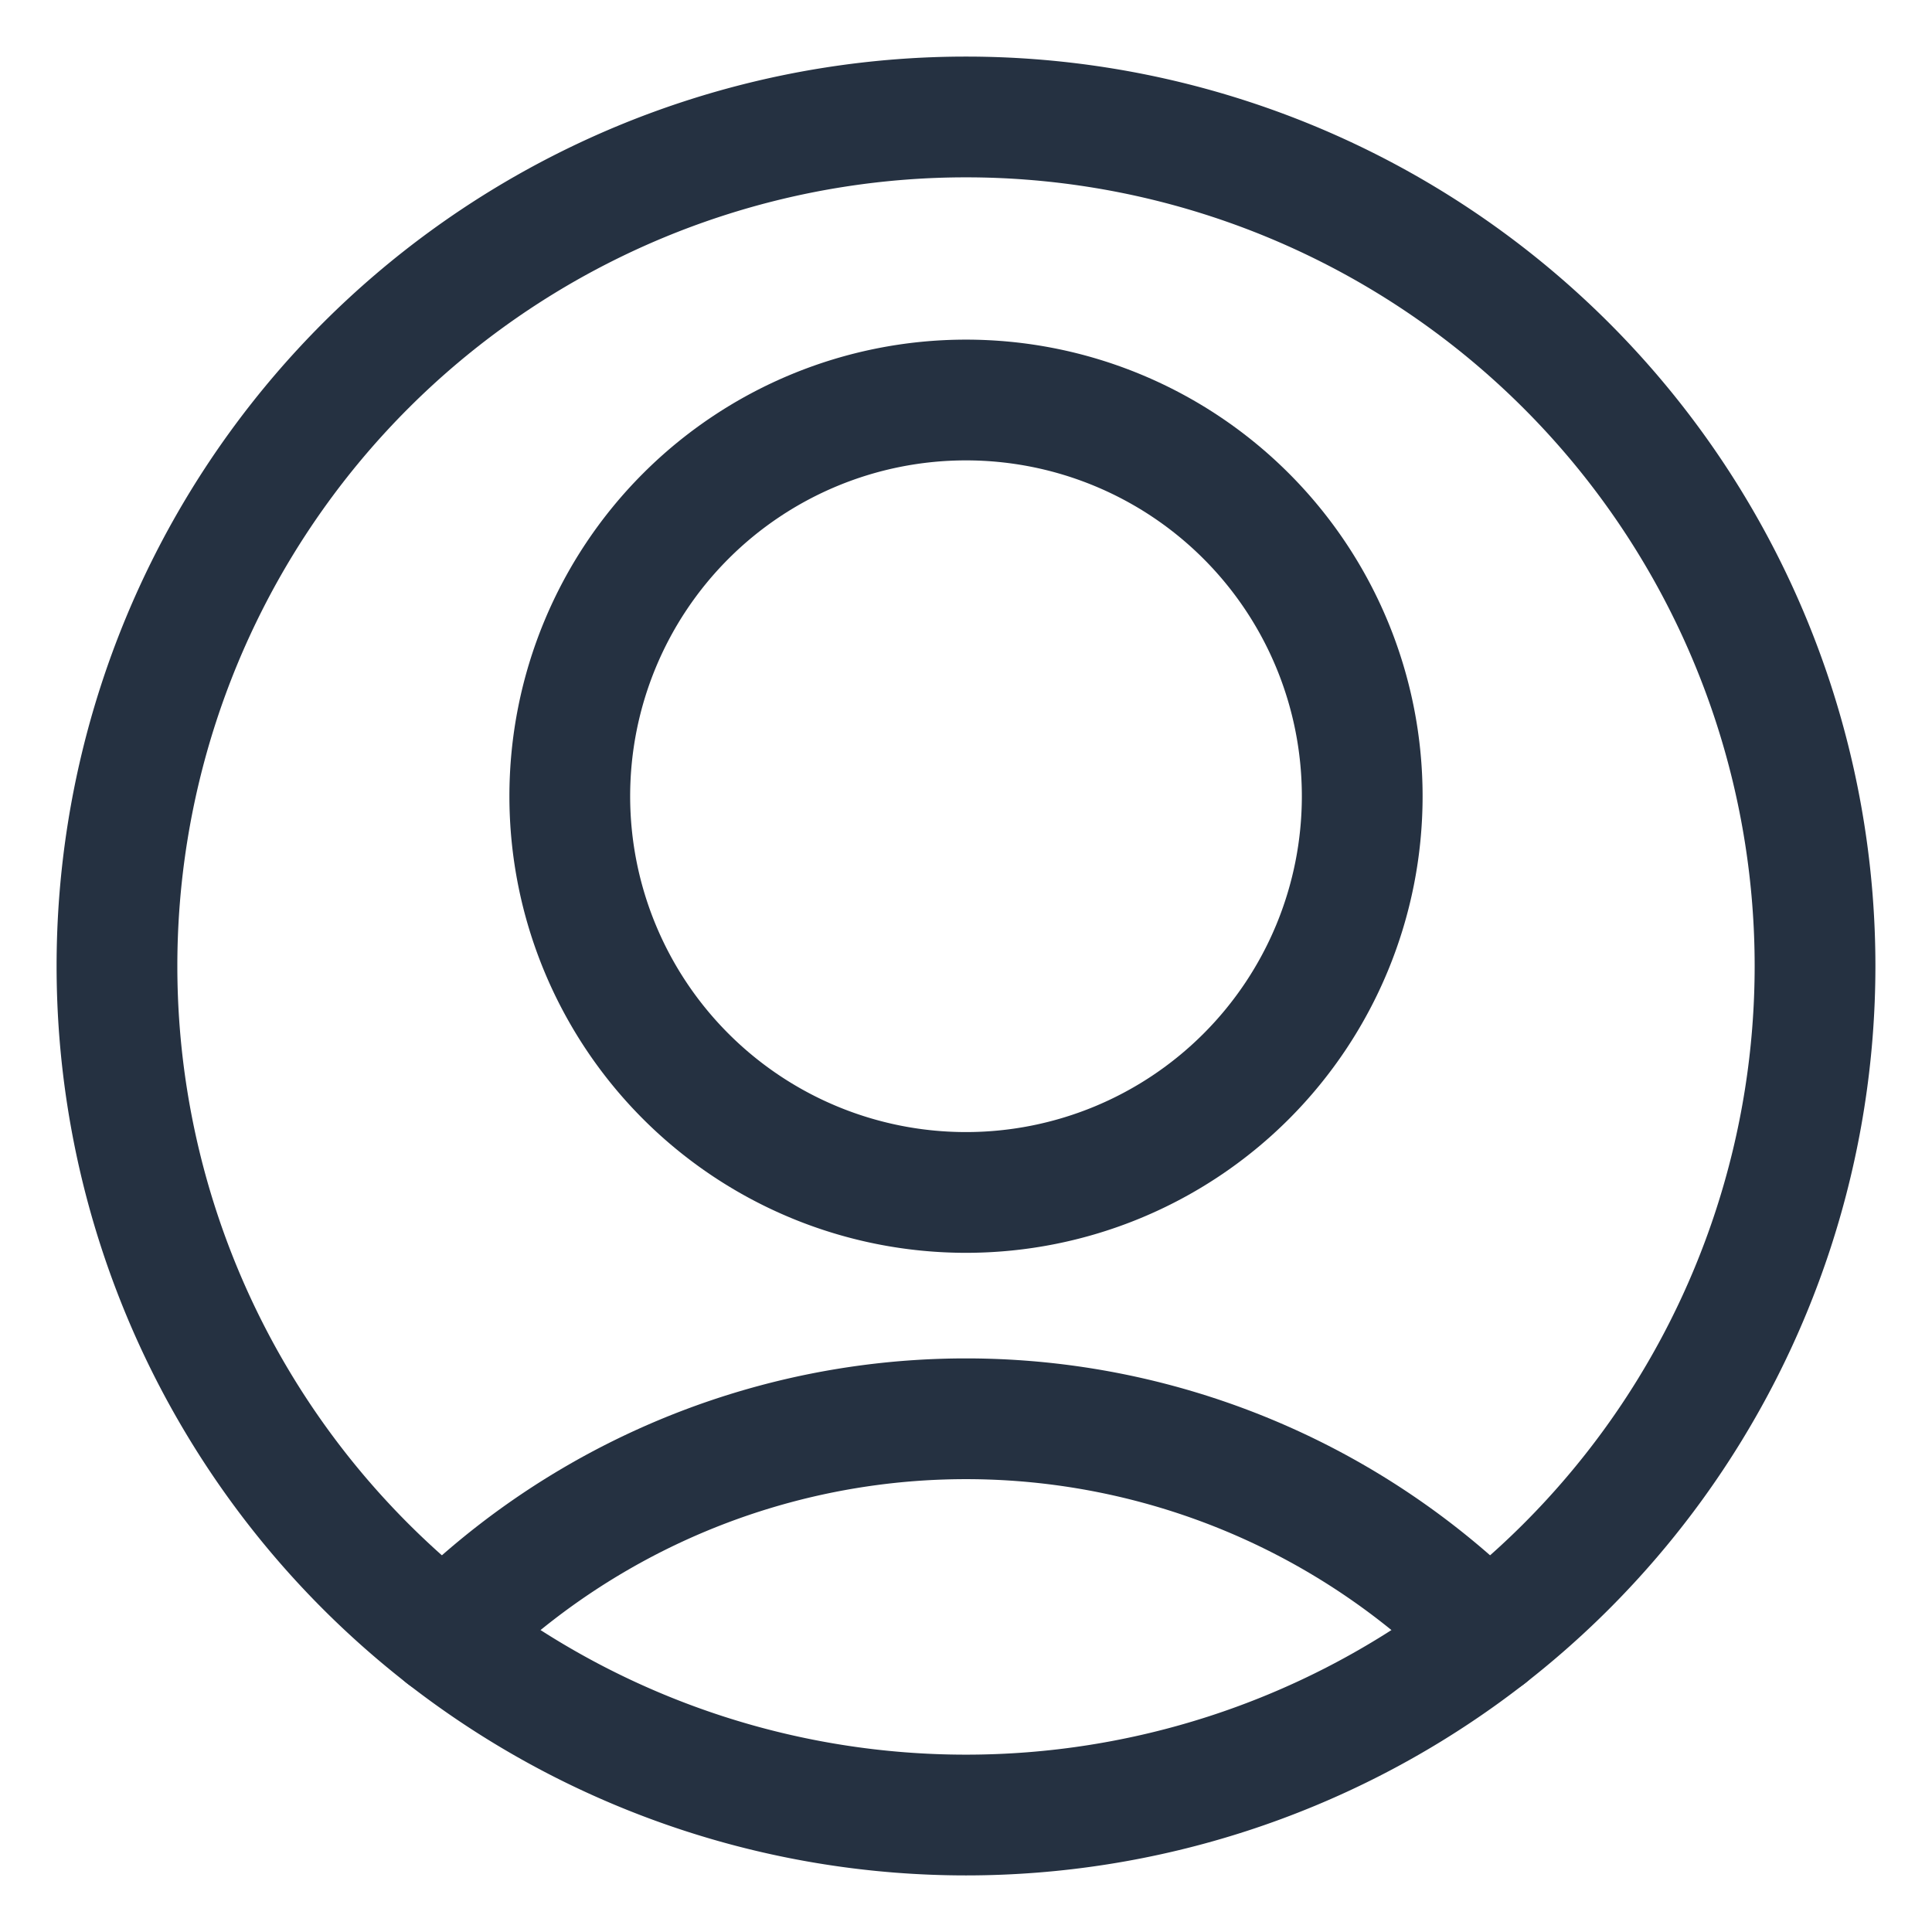
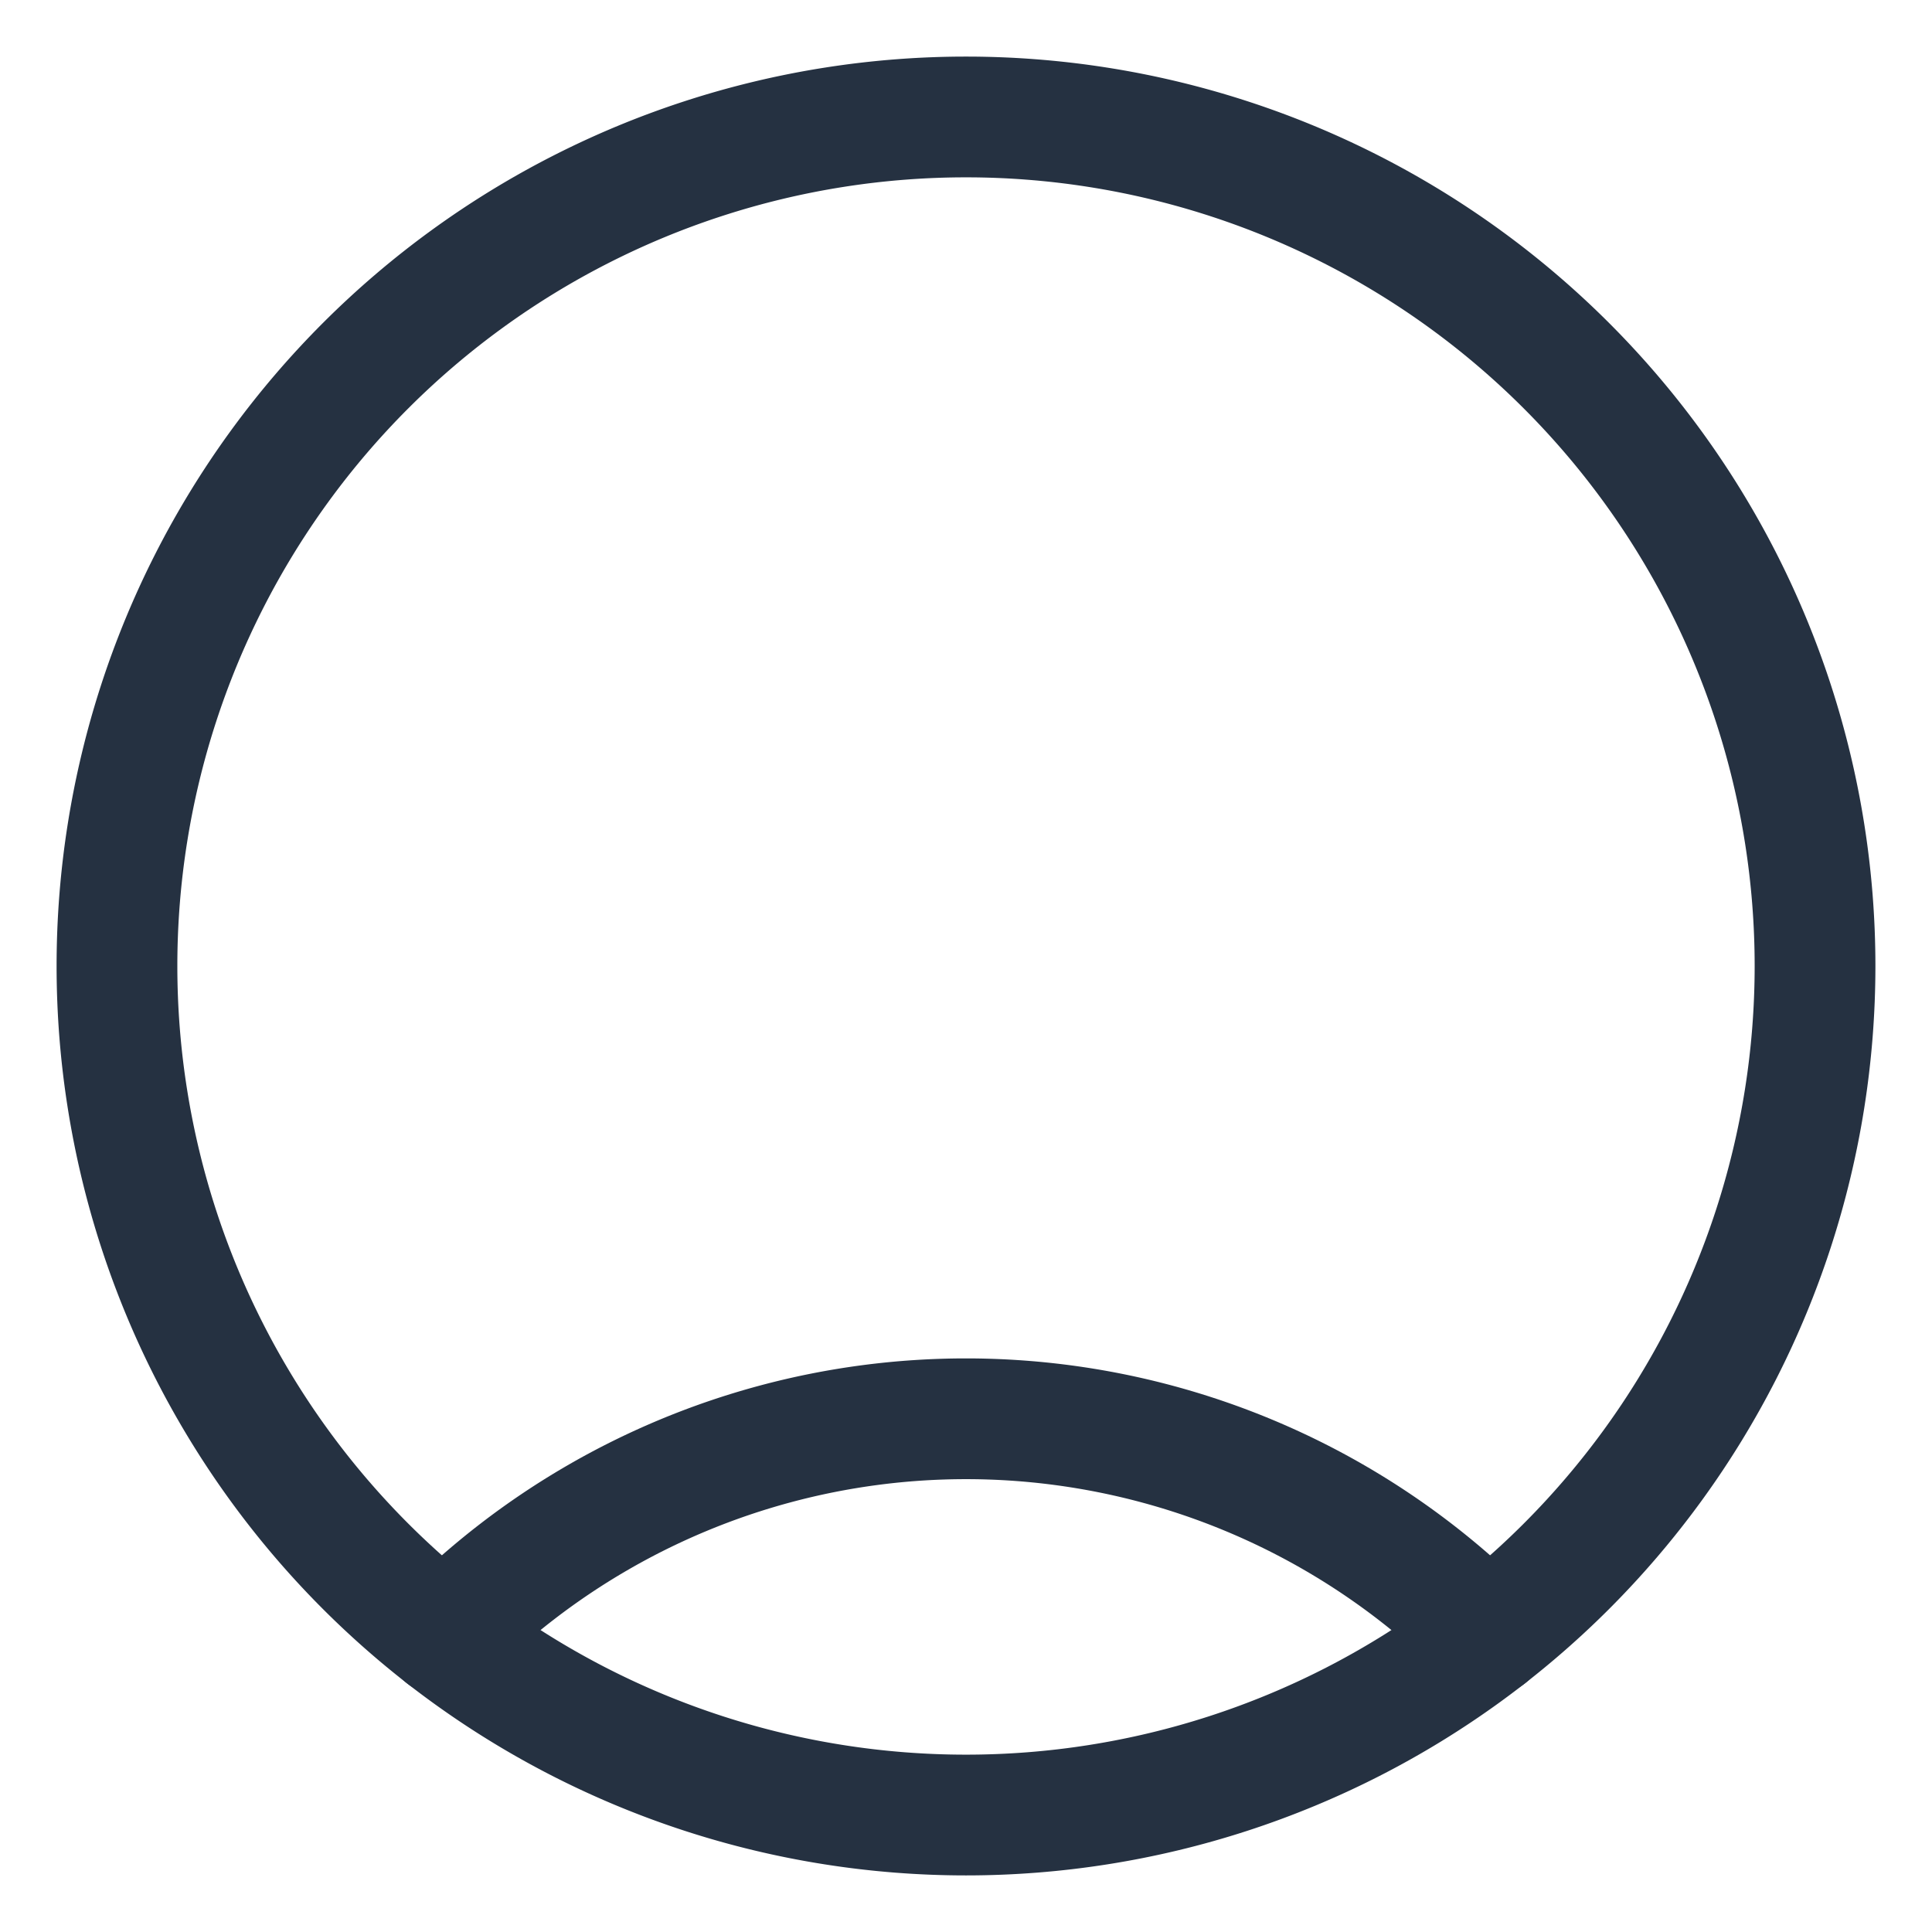
<svg xmlns="http://www.w3.org/2000/svg" viewBox="-0.75 -0.75 24 24">
-   <path d="M6.328 9.141a4.922 4.922 0 1 0 9.844 0 4.922 4.922 0 1 0 -9.844 0Z" fill="none" stroke="#253141" stroke-linecap="round" stroke-linejoin="round" stroke-width="1.5" />
  <path d="M17.731 19.571a9.137 9.137 0 0 0 -12.962 0" fill="none" stroke="#253141" stroke-linecap="round" stroke-linejoin="round" stroke-width="1.5" />
  <path d="M0.703 11.25a10.547 10.547 0 1 0 21.094 0 10.547 10.547 0 1 0 -21.094 0Z" fill="none" stroke="#253141" stroke-linecap="round" stroke-linejoin="round" stroke-width="1.5" />
</svg>